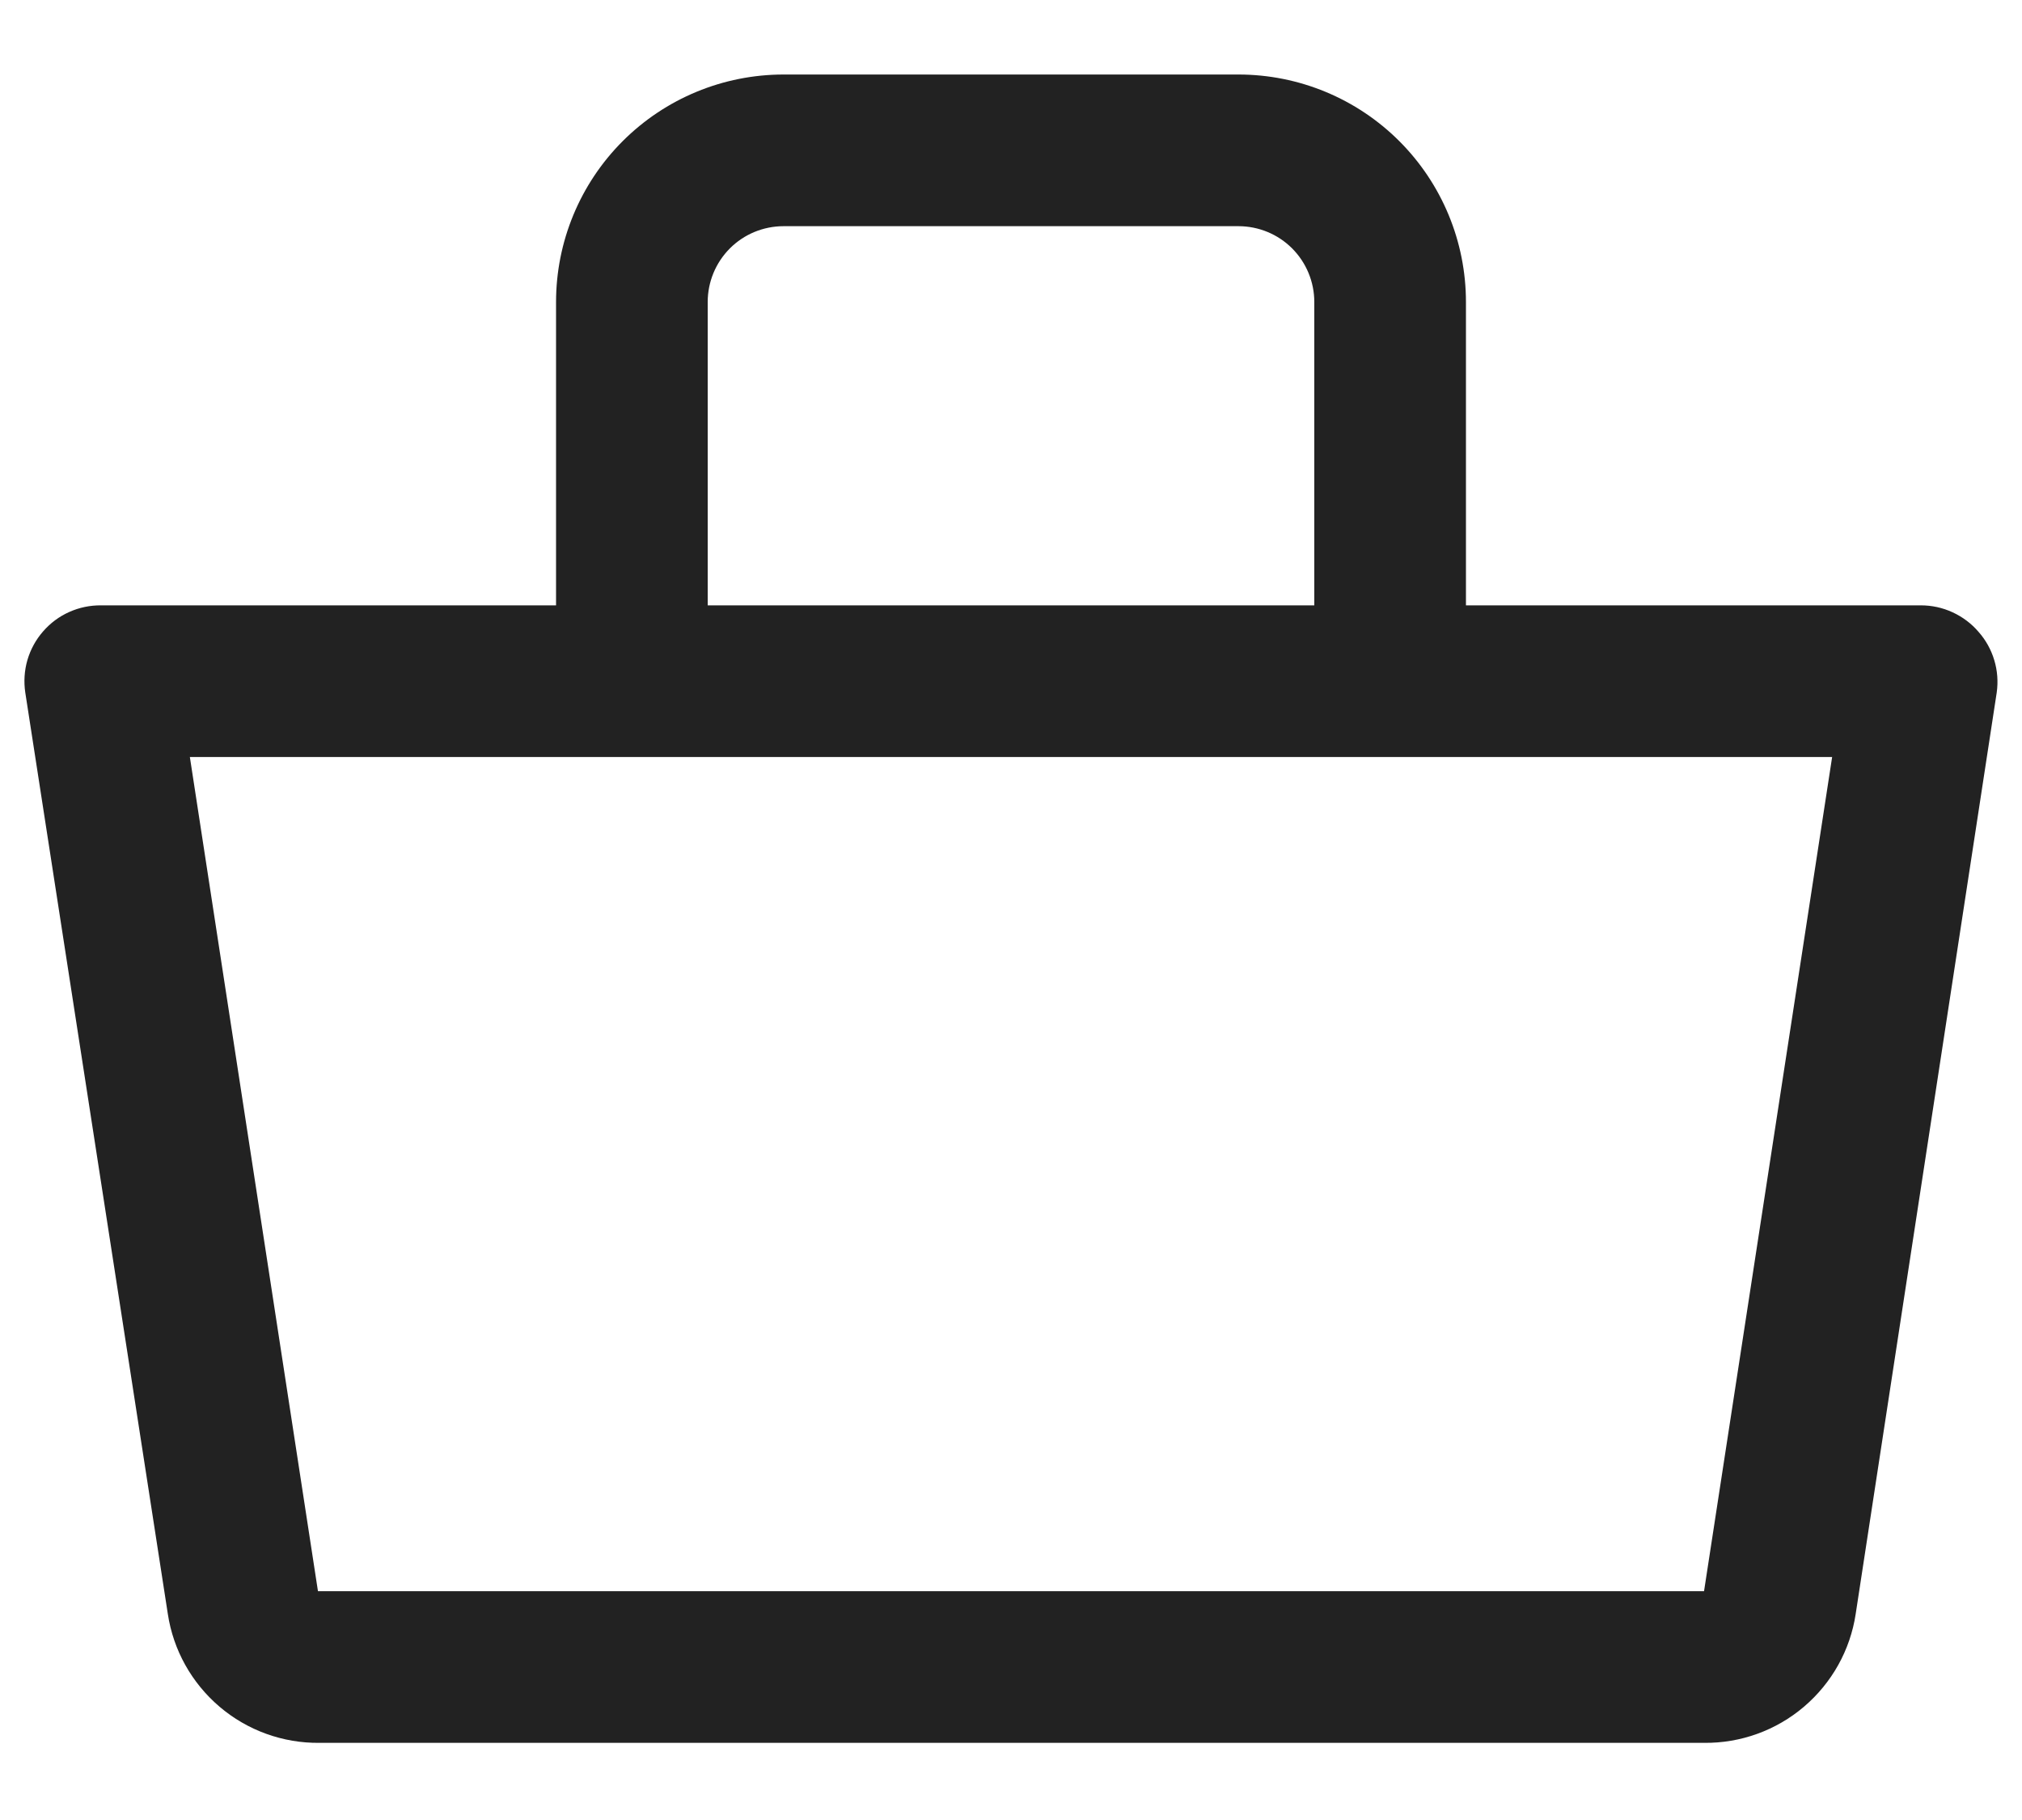
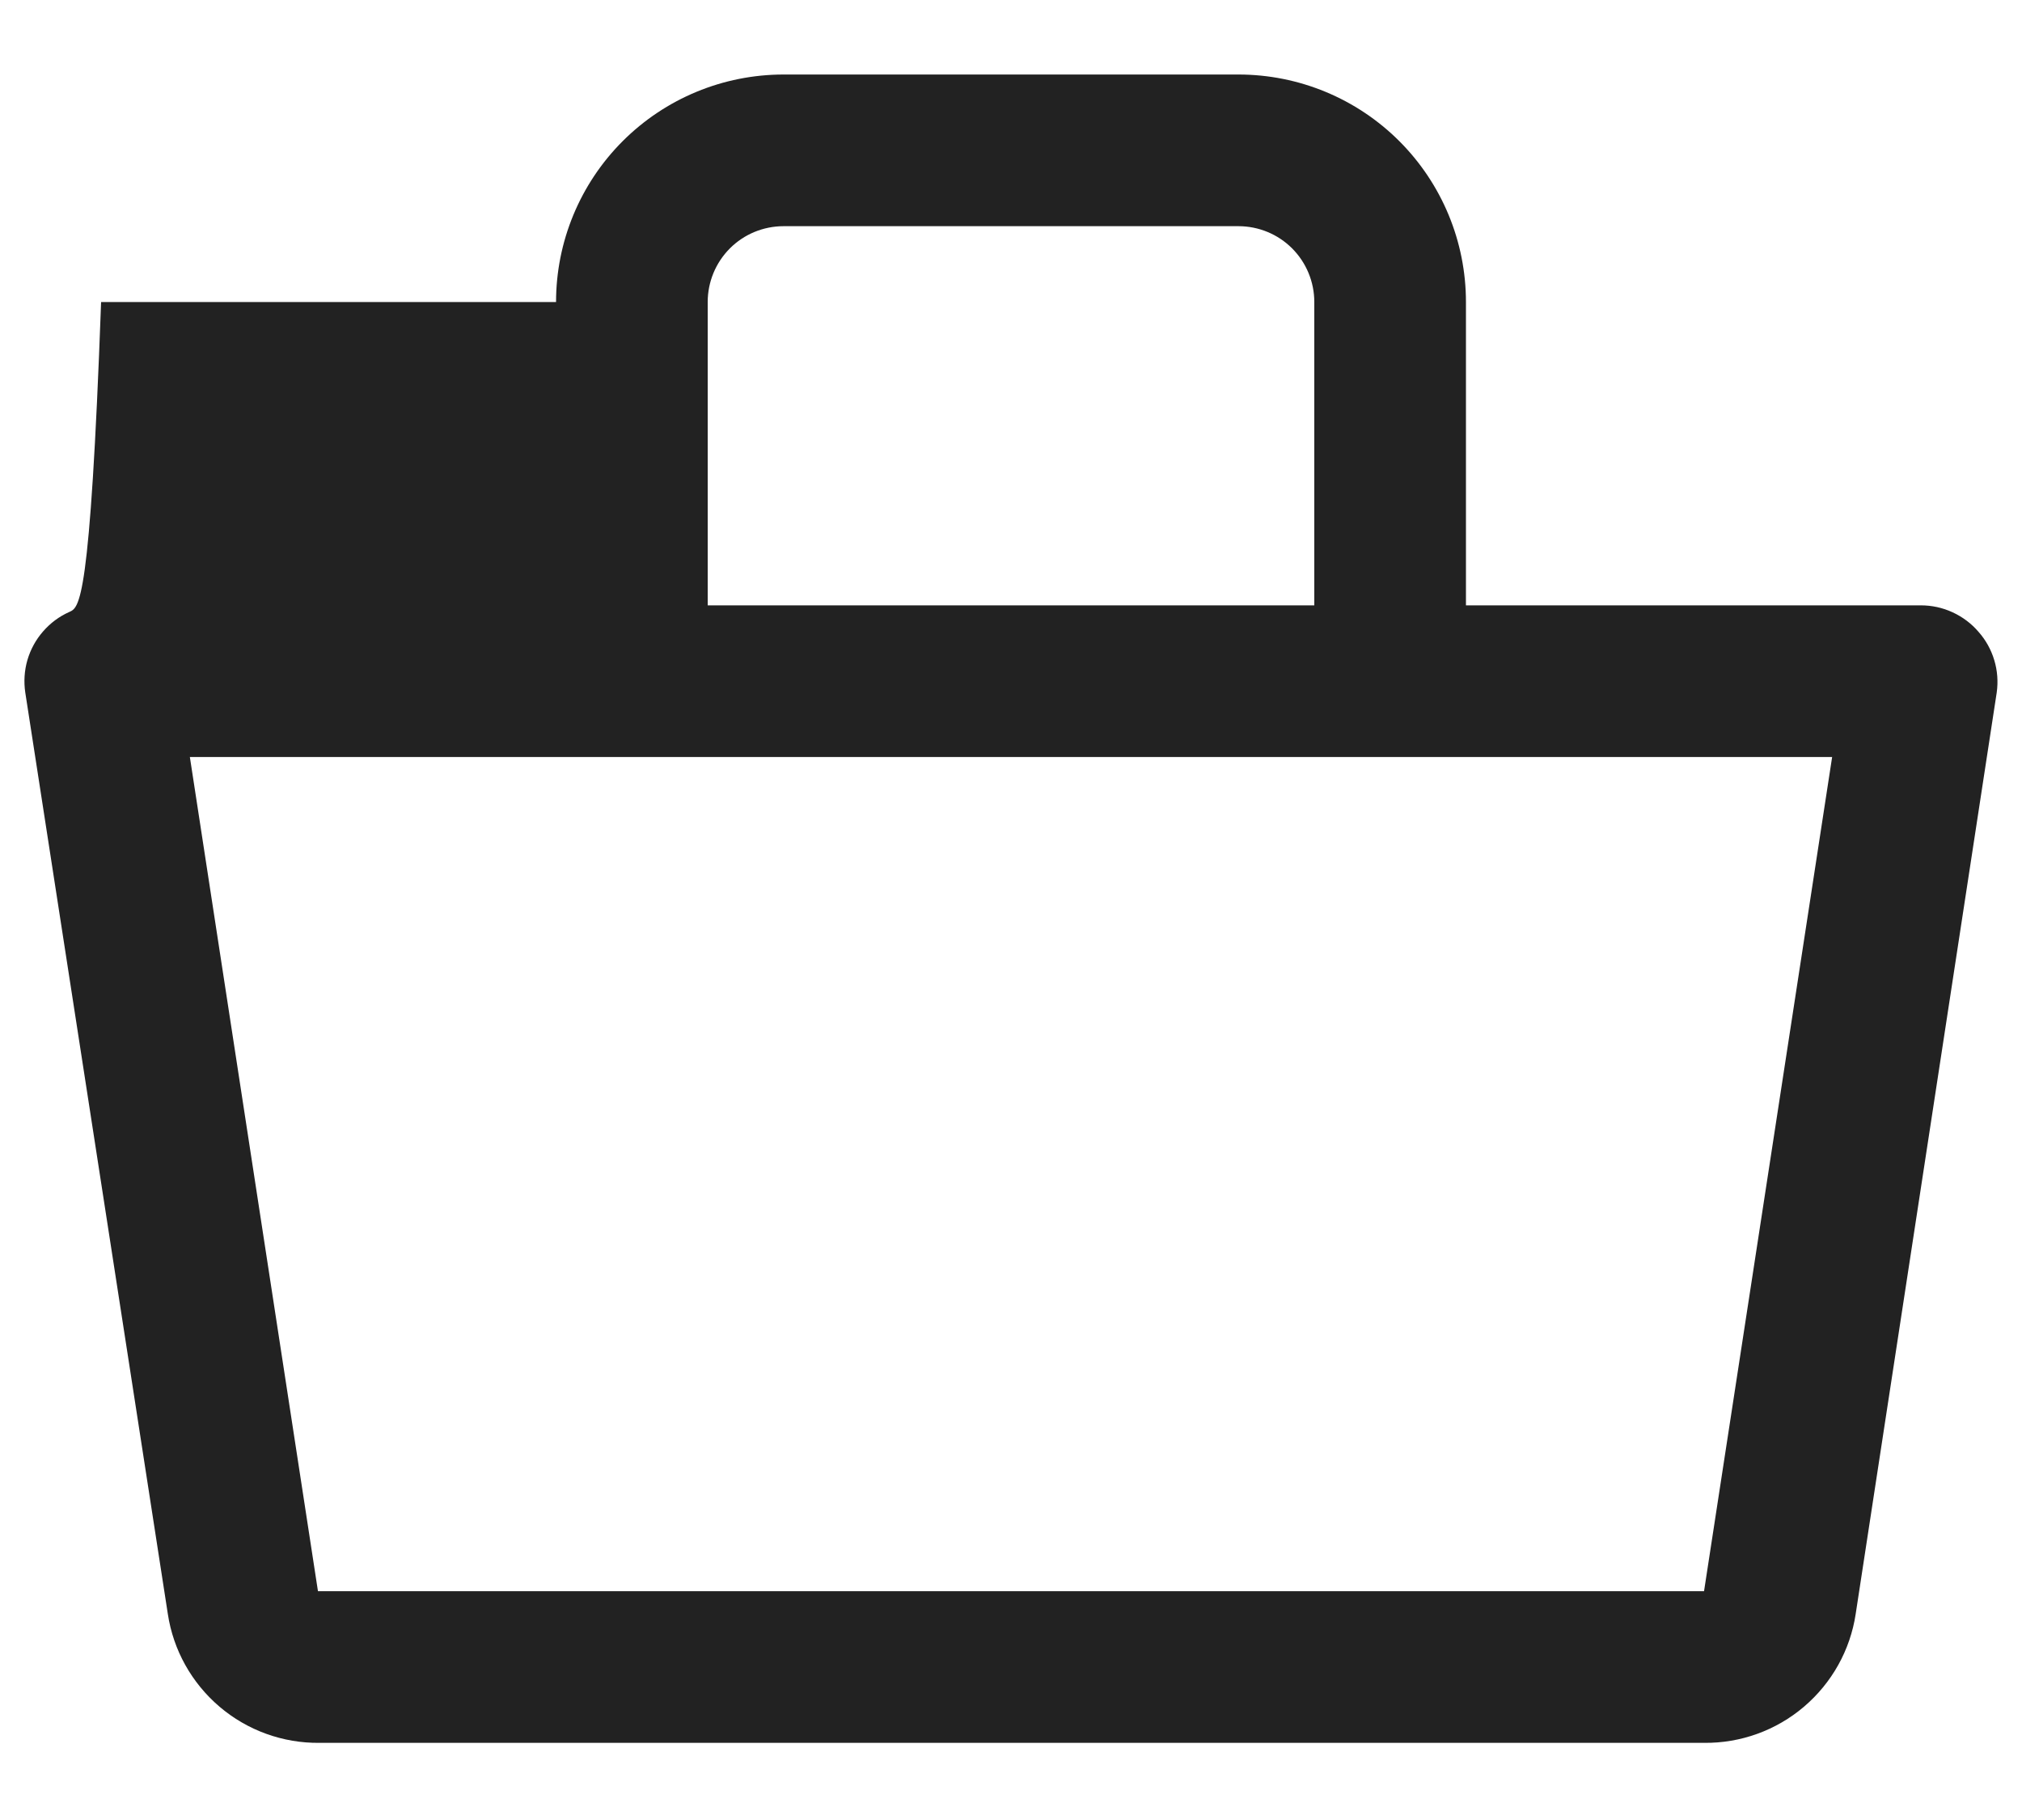
<svg xmlns="http://www.w3.org/2000/svg" width="20" height="18" viewBox="0 0 20 18" fill="none">
-   <path d="M19.57 6.249C19.5 6.167 19.412 6.101 19.314 6.056C19.215 6.01 19.108 5.987 19 5.987H14.5V2.987C14.5 2.39 14.263 1.818 13.841 1.396C13.419 0.974 12.847 0.737 12.25 0.737H7.75C7.153 0.737 6.581 0.974 6.159 1.396C5.737 1.818 5.5 2.39 5.5 2.987V5.987H1C0.891 5.986 0.784 6.008 0.684 6.053C0.585 6.097 0.497 6.163 0.426 6.245C0.354 6.327 0.302 6.423 0.271 6.528C0.241 6.632 0.234 6.742 0.25 6.849L1.66 15.962C1.714 16.32 1.896 16.645 2.172 16.88C2.447 17.114 2.798 17.241 3.16 17.237H16.855C17.217 17.241 17.568 17.114 17.843 16.88C18.119 16.645 18.301 16.32 18.355 15.962L19.75 6.849C19.765 6.742 19.757 6.633 19.726 6.53C19.695 6.426 19.642 6.33 19.57 6.249ZM7 2.987C7 2.788 7.079 2.597 7.22 2.456C7.36 2.316 7.551 2.237 7.75 2.237H12.25C12.449 2.237 12.64 2.316 12.78 2.456C12.921 2.597 13 2.788 13 2.987V5.987H7V2.987ZM16.855 15.737H3.145L1.878 7.487H18.122L16.855 15.737Z" fill="#222222" />
+   <path d="M19.57 6.249C19.5 6.167 19.412 6.101 19.314 6.056C19.215 6.01 19.108 5.987 19 5.987H14.5V2.987C14.5 2.39 14.263 1.818 13.841 1.396C13.419 0.974 12.847 0.737 12.25 0.737H7.75C7.153 0.737 6.581 0.974 6.159 1.396C5.737 1.818 5.5 2.39 5.5 2.987H1C0.891 5.986 0.784 6.008 0.684 6.053C0.585 6.097 0.497 6.163 0.426 6.245C0.354 6.327 0.302 6.423 0.271 6.528C0.241 6.632 0.234 6.742 0.25 6.849L1.66 15.962C1.714 16.32 1.896 16.645 2.172 16.88C2.447 17.114 2.798 17.241 3.16 17.237H16.855C17.217 17.241 17.568 17.114 17.843 16.88C18.119 16.645 18.301 16.32 18.355 15.962L19.75 6.849C19.765 6.742 19.757 6.633 19.726 6.53C19.695 6.426 19.642 6.33 19.57 6.249ZM7 2.987C7 2.788 7.079 2.597 7.22 2.456C7.36 2.316 7.551 2.237 7.75 2.237H12.25C12.449 2.237 12.64 2.316 12.78 2.456C12.921 2.597 13 2.788 13 2.987V5.987H7V2.987ZM16.855 15.737H3.145L1.878 7.487H18.122L16.855 15.737Z" fill="#222222" />
</svg>